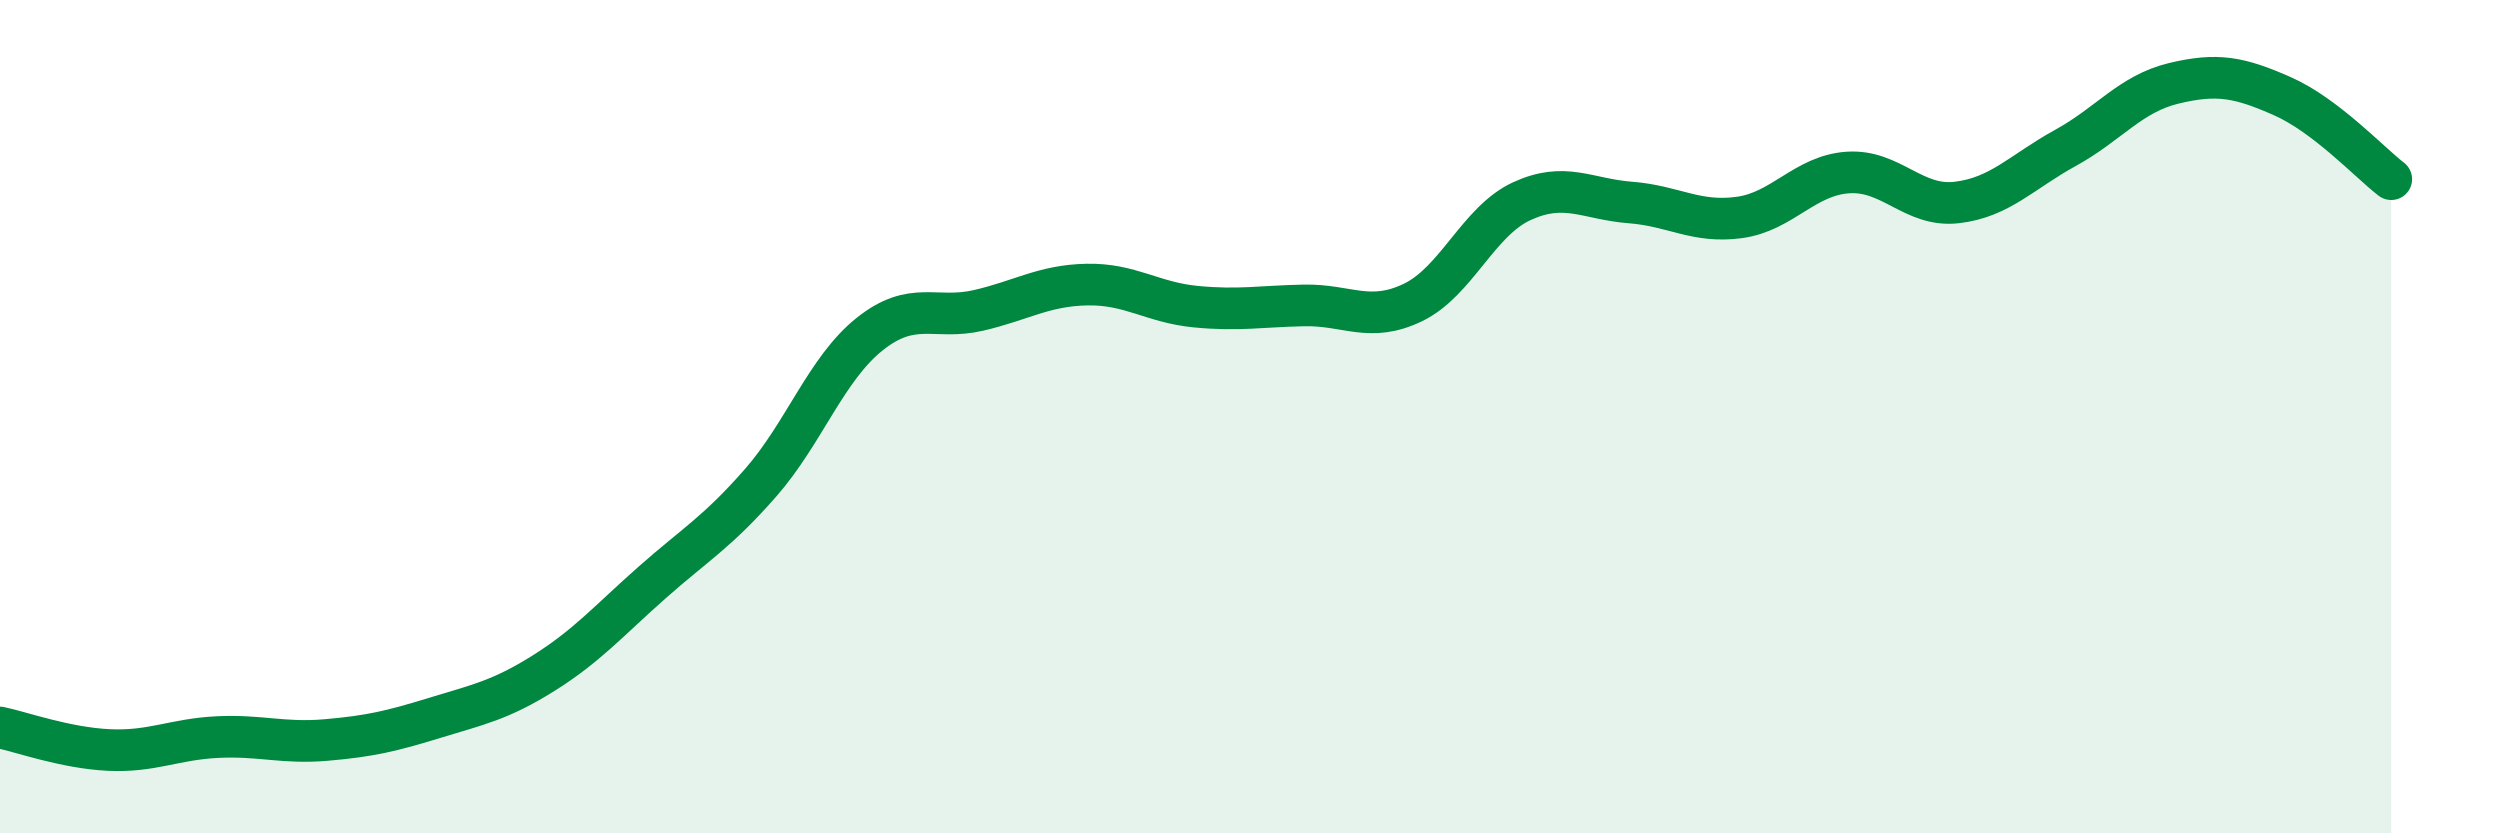
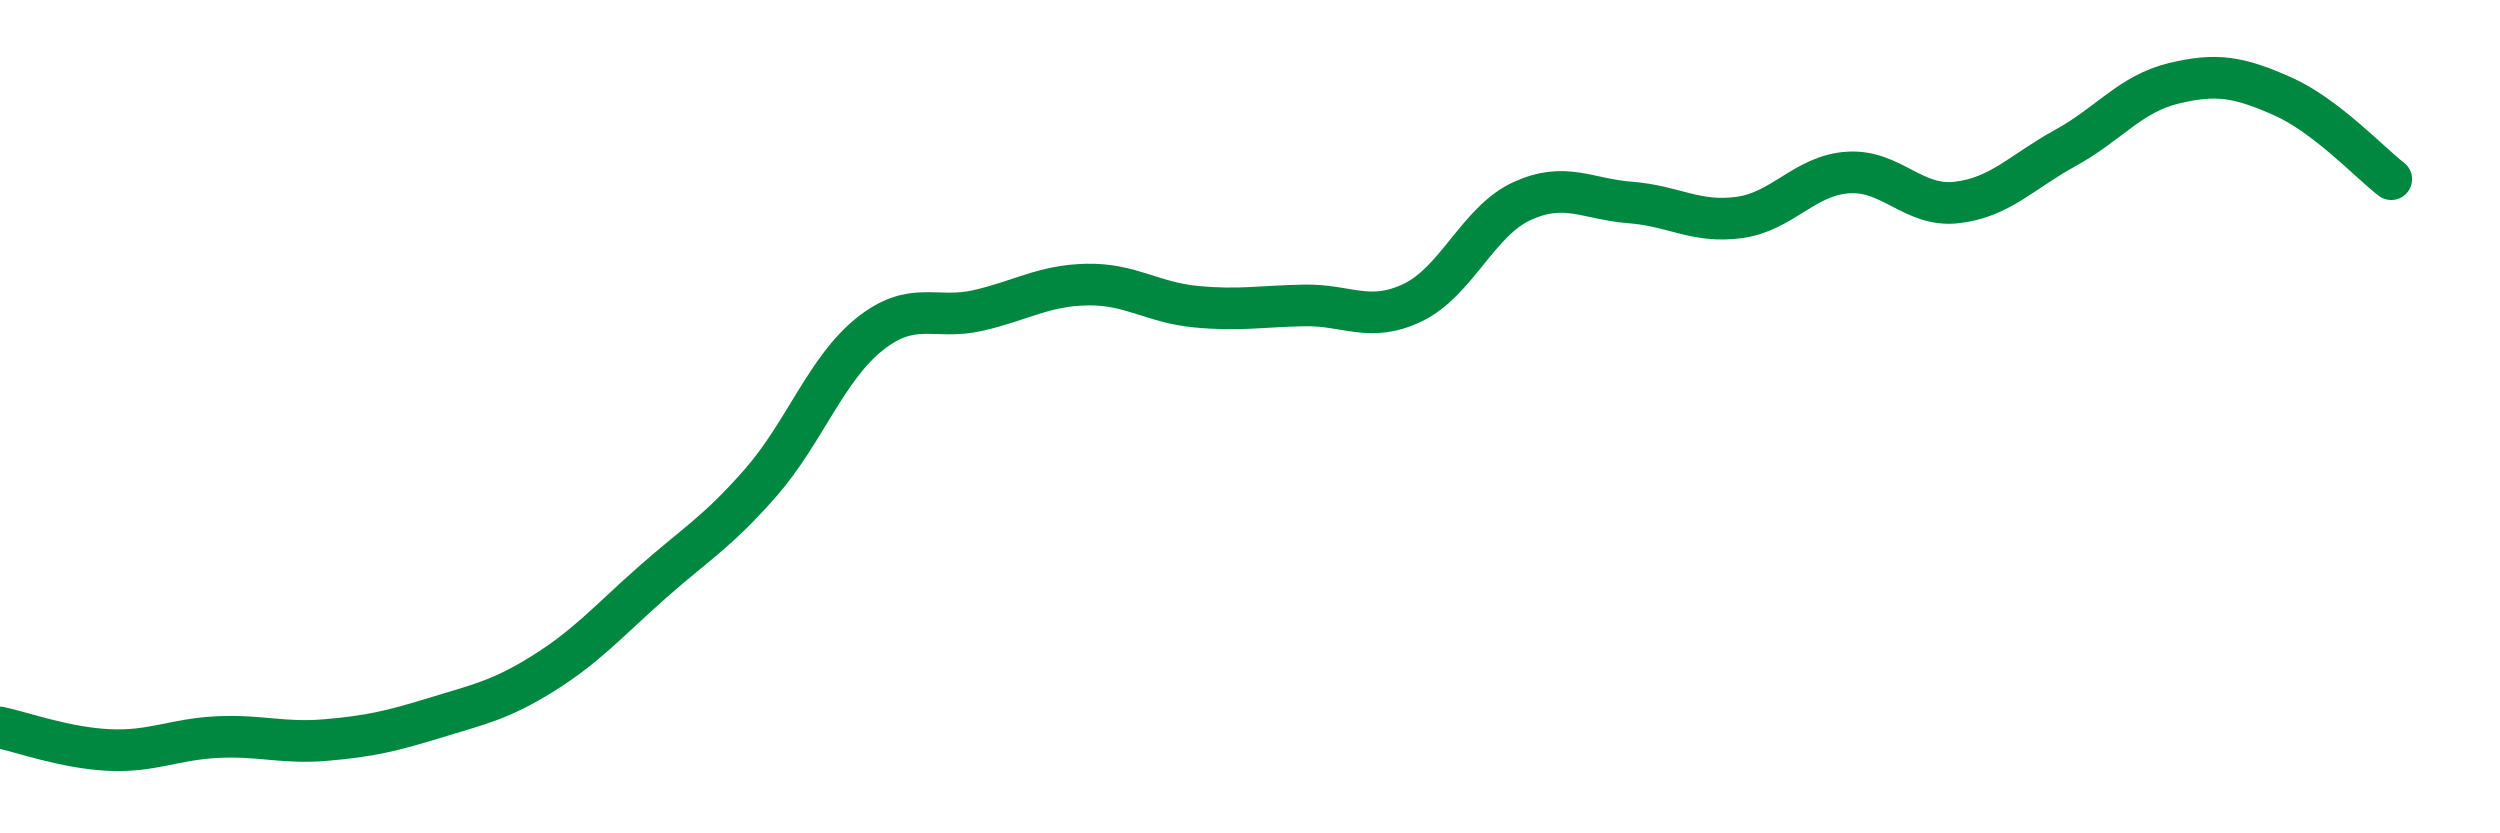
<svg xmlns="http://www.w3.org/2000/svg" width="60" height="20" viewBox="0 0 60 20">
-   <path d="M 0,17.46 C 0.52,17.57 1.57,17.95 2.61,18 C 3.65,18.05 4.18,17.74 5.22,17.69 C 6.26,17.64 6.79,17.85 7.83,17.76 C 8.87,17.67 9.39,17.55 10.43,17.23 C 11.47,16.91 12,16.81 13.04,16.16 C 14.08,15.51 14.61,14.9 15.65,13.98 C 16.69,13.06 17.22,12.77 18.26,11.58 C 19.3,10.39 19.83,8.85 20.87,8.02 C 21.91,7.19 22.44,7.69 23.48,7.45 C 24.52,7.21 25.05,6.85 26.09,6.83 C 27.13,6.81 27.66,7.26 28.7,7.36 C 29.74,7.46 30.26,7.35 31.3,7.33 C 32.34,7.31 32.87,7.76 33.91,7.26 C 34.95,6.76 35.48,5.31 36.52,4.83 C 37.56,4.35 38.09,4.78 39.13,4.86 C 40.17,4.94 40.7,5.36 41.74,5.22 C 42.78,5.08 43.31,4.21 44.35,4.14 C 45.39,4.07 45.92,4.98 46.96,4.86 C 48,4.74 48.53,4.12 49.57,3.55 C 50.61,2.98 51.13,2.25 52.17,2 C 53.21,1.75 53.74,1.85 54.78,2.31 C 55.82,2.77 56.87,3.9 57.39,4.3L57.39 20L0 20Z" fill="#008740" opacity="0.1" stroke-linecap="round" stroke-linejoin="round" />
  <path d="M 0,17.46 C 0.52,17.57 1.57,17.95 2.61,18 C 3.65,18.05 4.18,17.74 5.22,17.69 C 6.26,17.64 6.79,17.85 7.83,17.76 C 8.87,17.67 9.39,17.55 10.43,17.23 C 11.47,16.91 12,16.81 13.04,16.16 C 14.08,15.51 14.61,14.9 15.65,13.98 C 16.69,13.06 17.22,12.77 18.26,11.58 C 19.3,10.39 19.83,8.85 20.87,8.02 C 21.91,7.19 22.44,7.69 23.48,7.45 C 24.52,7.21 25.05,6.85 26.09,6.83 C 27.13,6.81 27.66,7.26 28.7,7.36 C 29.74,7.46 30.26,7.35 31.3,7.33 C 32.34,7.31 32.87,7.76 33.91,7.26 C 34.95,6.76 35.48,5.31 36.52,4.83 C 37.56,4.35 38.09,4.78 39.13,4.86 C 40.17,4.94 40.7,5.36 41.74,5.22 C 42.78,5.08 43.31,4.21 44.35,4.14 C 45.39,4.07 45.92,4.98 46.96,4.86 C 48,4.74 48.53,4.12 49.57,3.55 C 50.61,2.98 51.13,2.25 52.17,2 C 53.21,1.75 53.74,1.85 54.78,2.31 C 55.82,2.77 56.87,3.9 57.39,4.3" stroke="#008740" stroke-width="1" fill="none" stroke-linecap="round" stroke-linejoin="round" />
</svg>